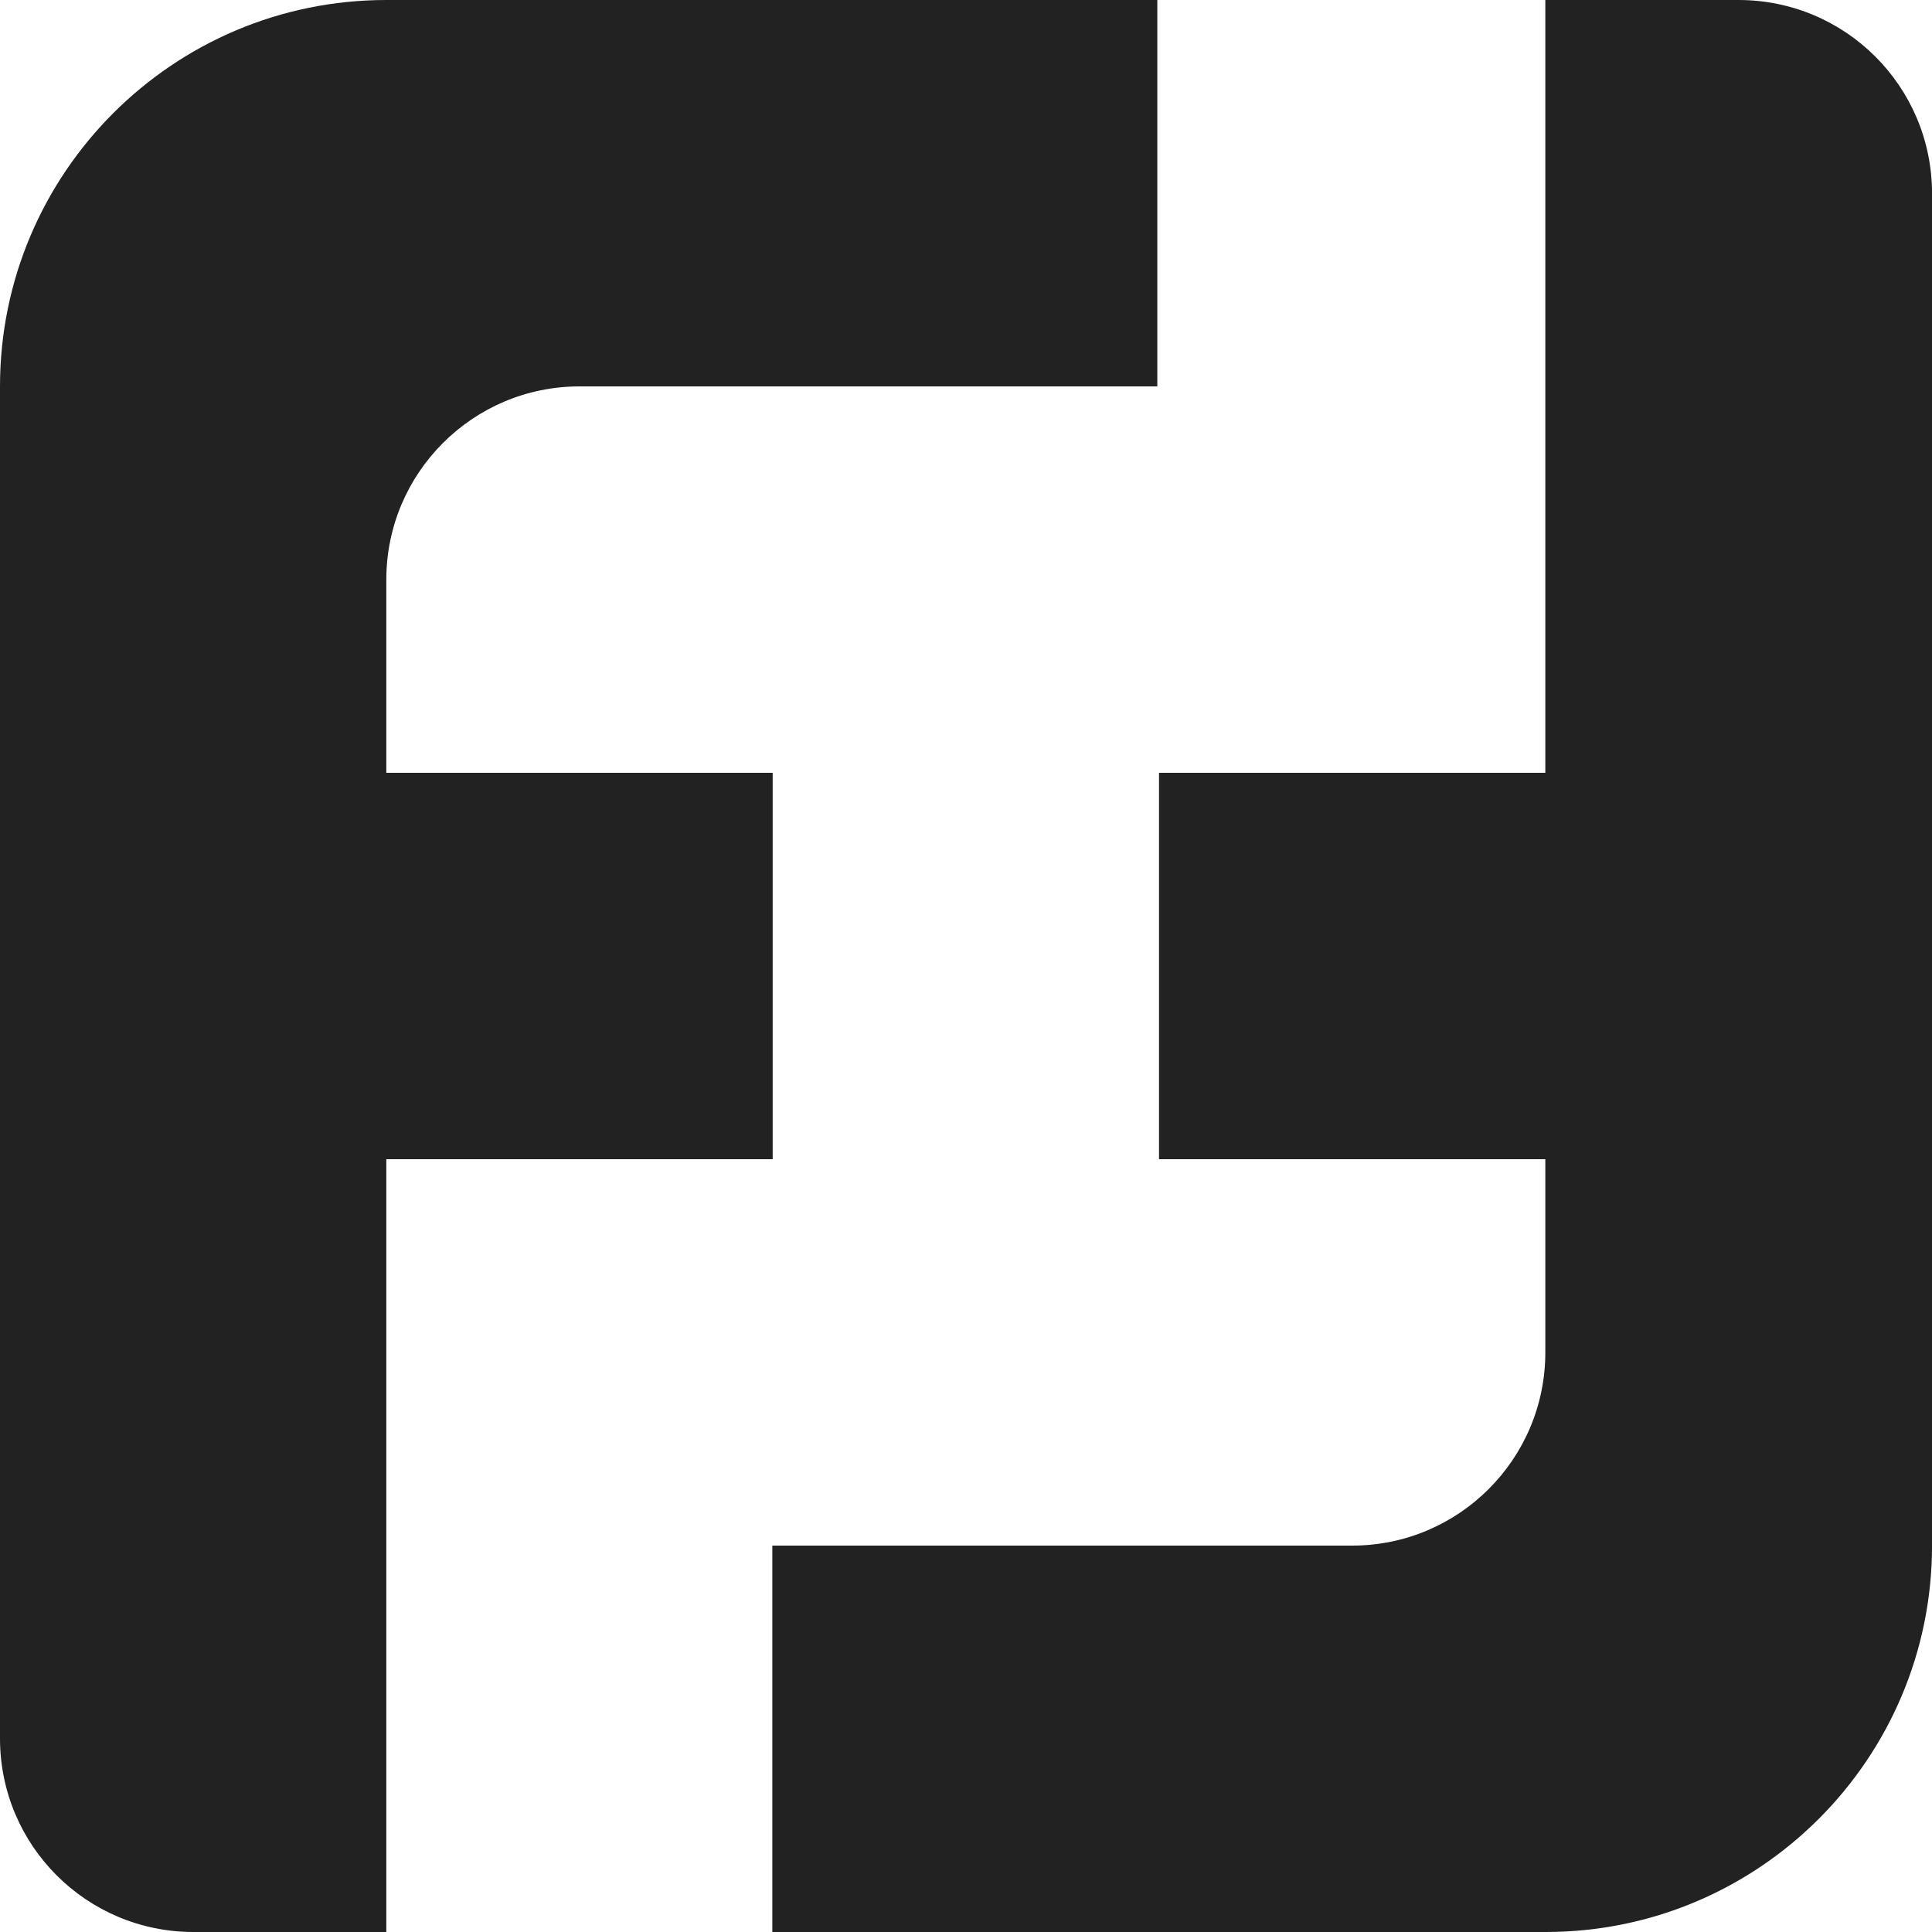
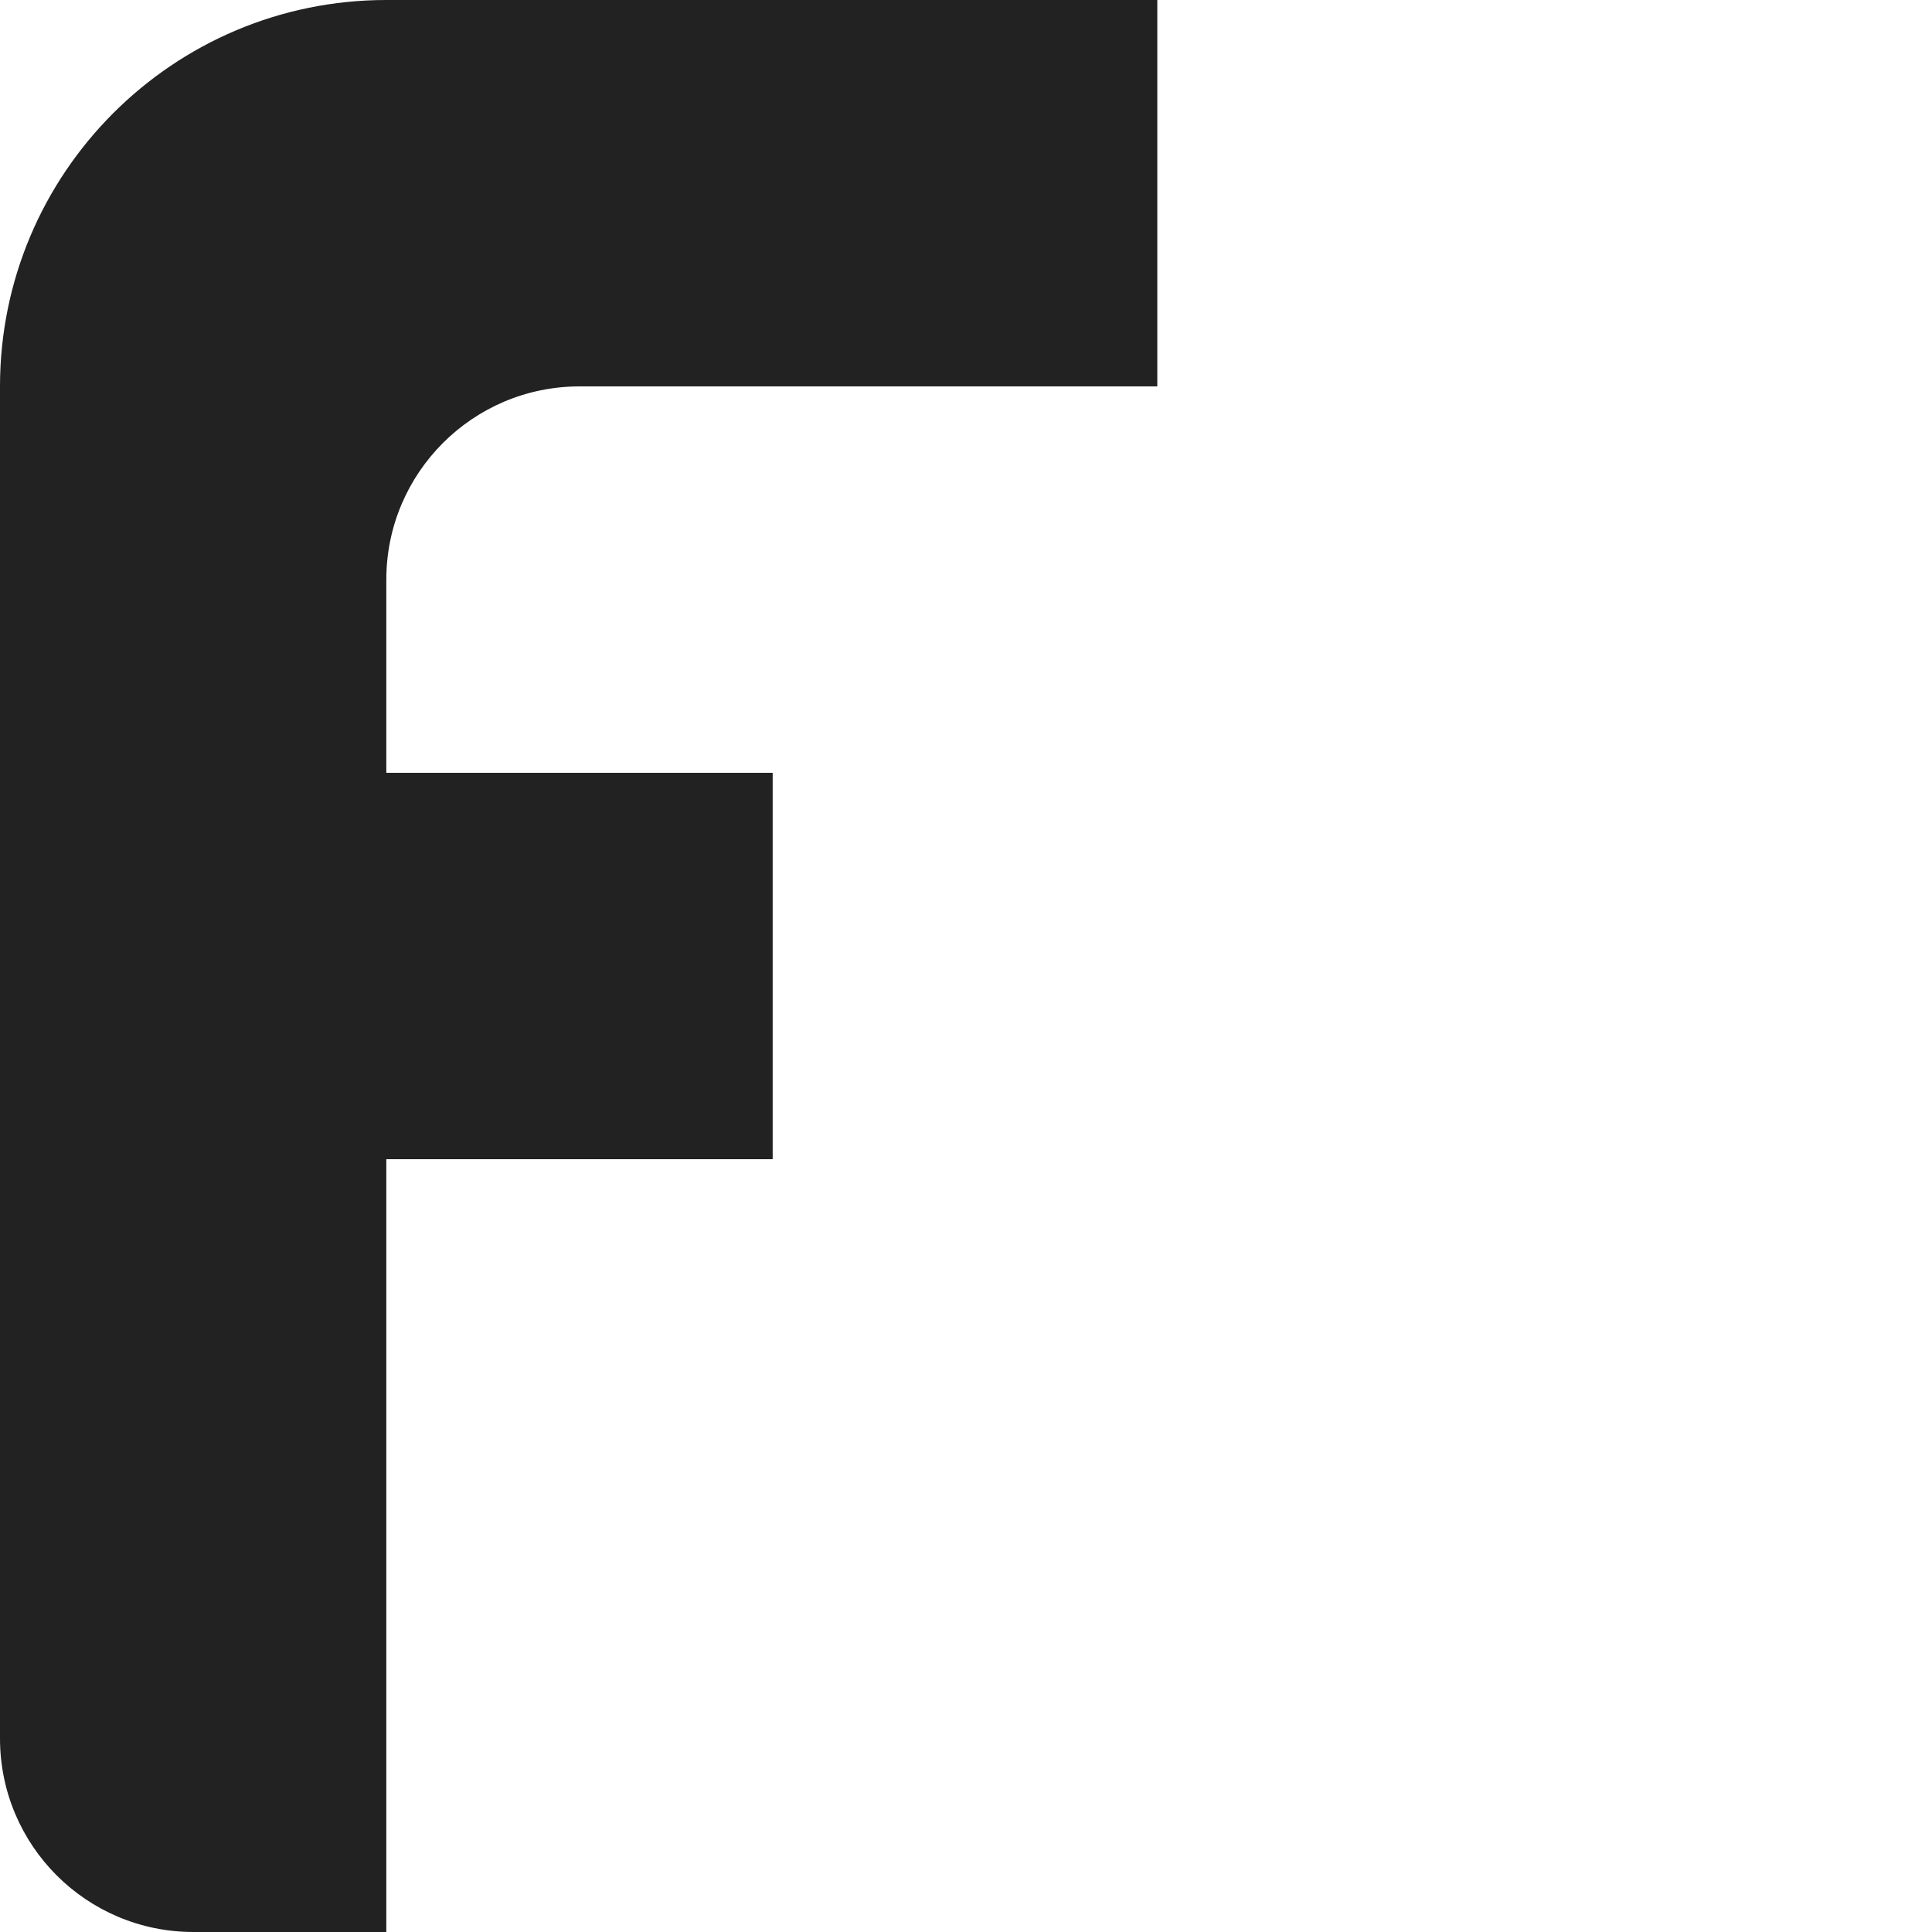
<svg xmlns="http://www.w3.org/2000/svg" width="50" height="50" viewBox="0 0 50 50" fill="none">
  <path d="M14.997 10H29.951V0H9.998C4.479 0 0 4.48 0 10V44.991C0 47.76 2.239 50 5.008 50H9.998V30H19.997V20H9.998V15C9.998 12.24 12.238 10 14.997 10Z" fill="#222222" />
-   <path d="M44.984 0H39.993V20H29.995V30H39.993V35C39.993 37.76 37.754 40 34.994 40H19.988V50H40.002C45.522 50 50.001 45.52 50.001 40V5.009C50.001 2.24 47.761 0 44.993 0H44.984Z" fill="#222222" />
</svg>